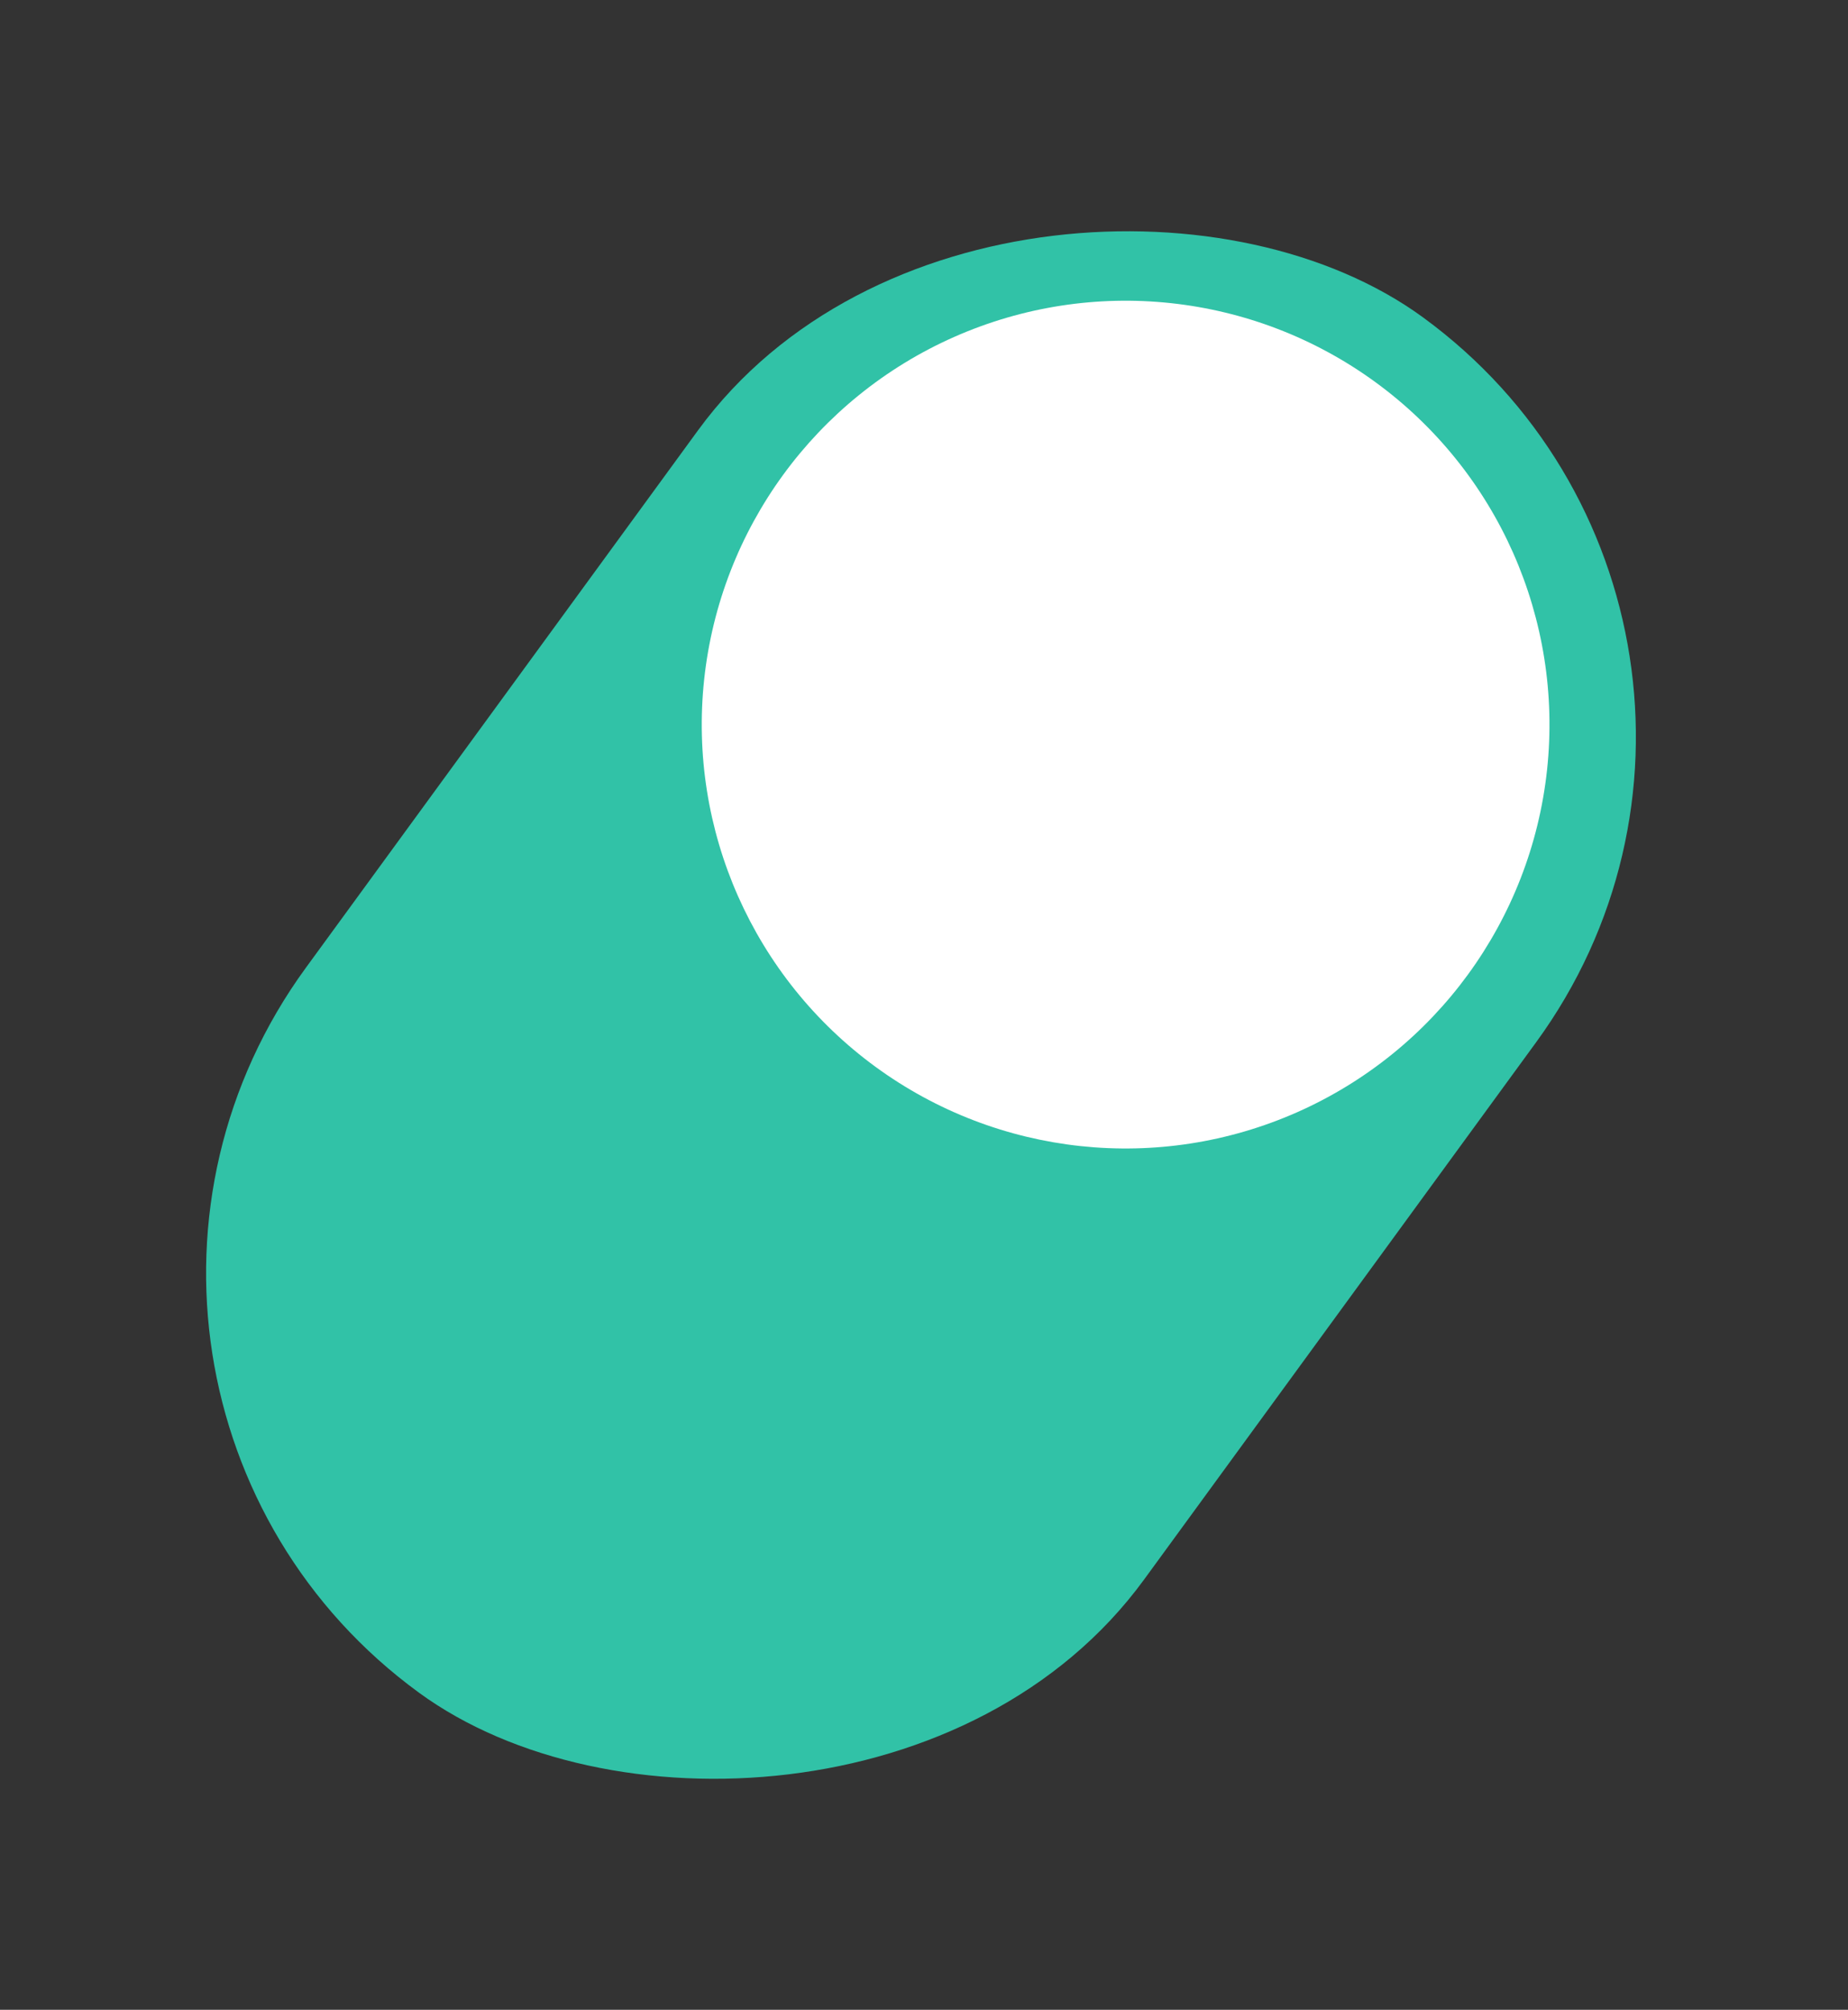
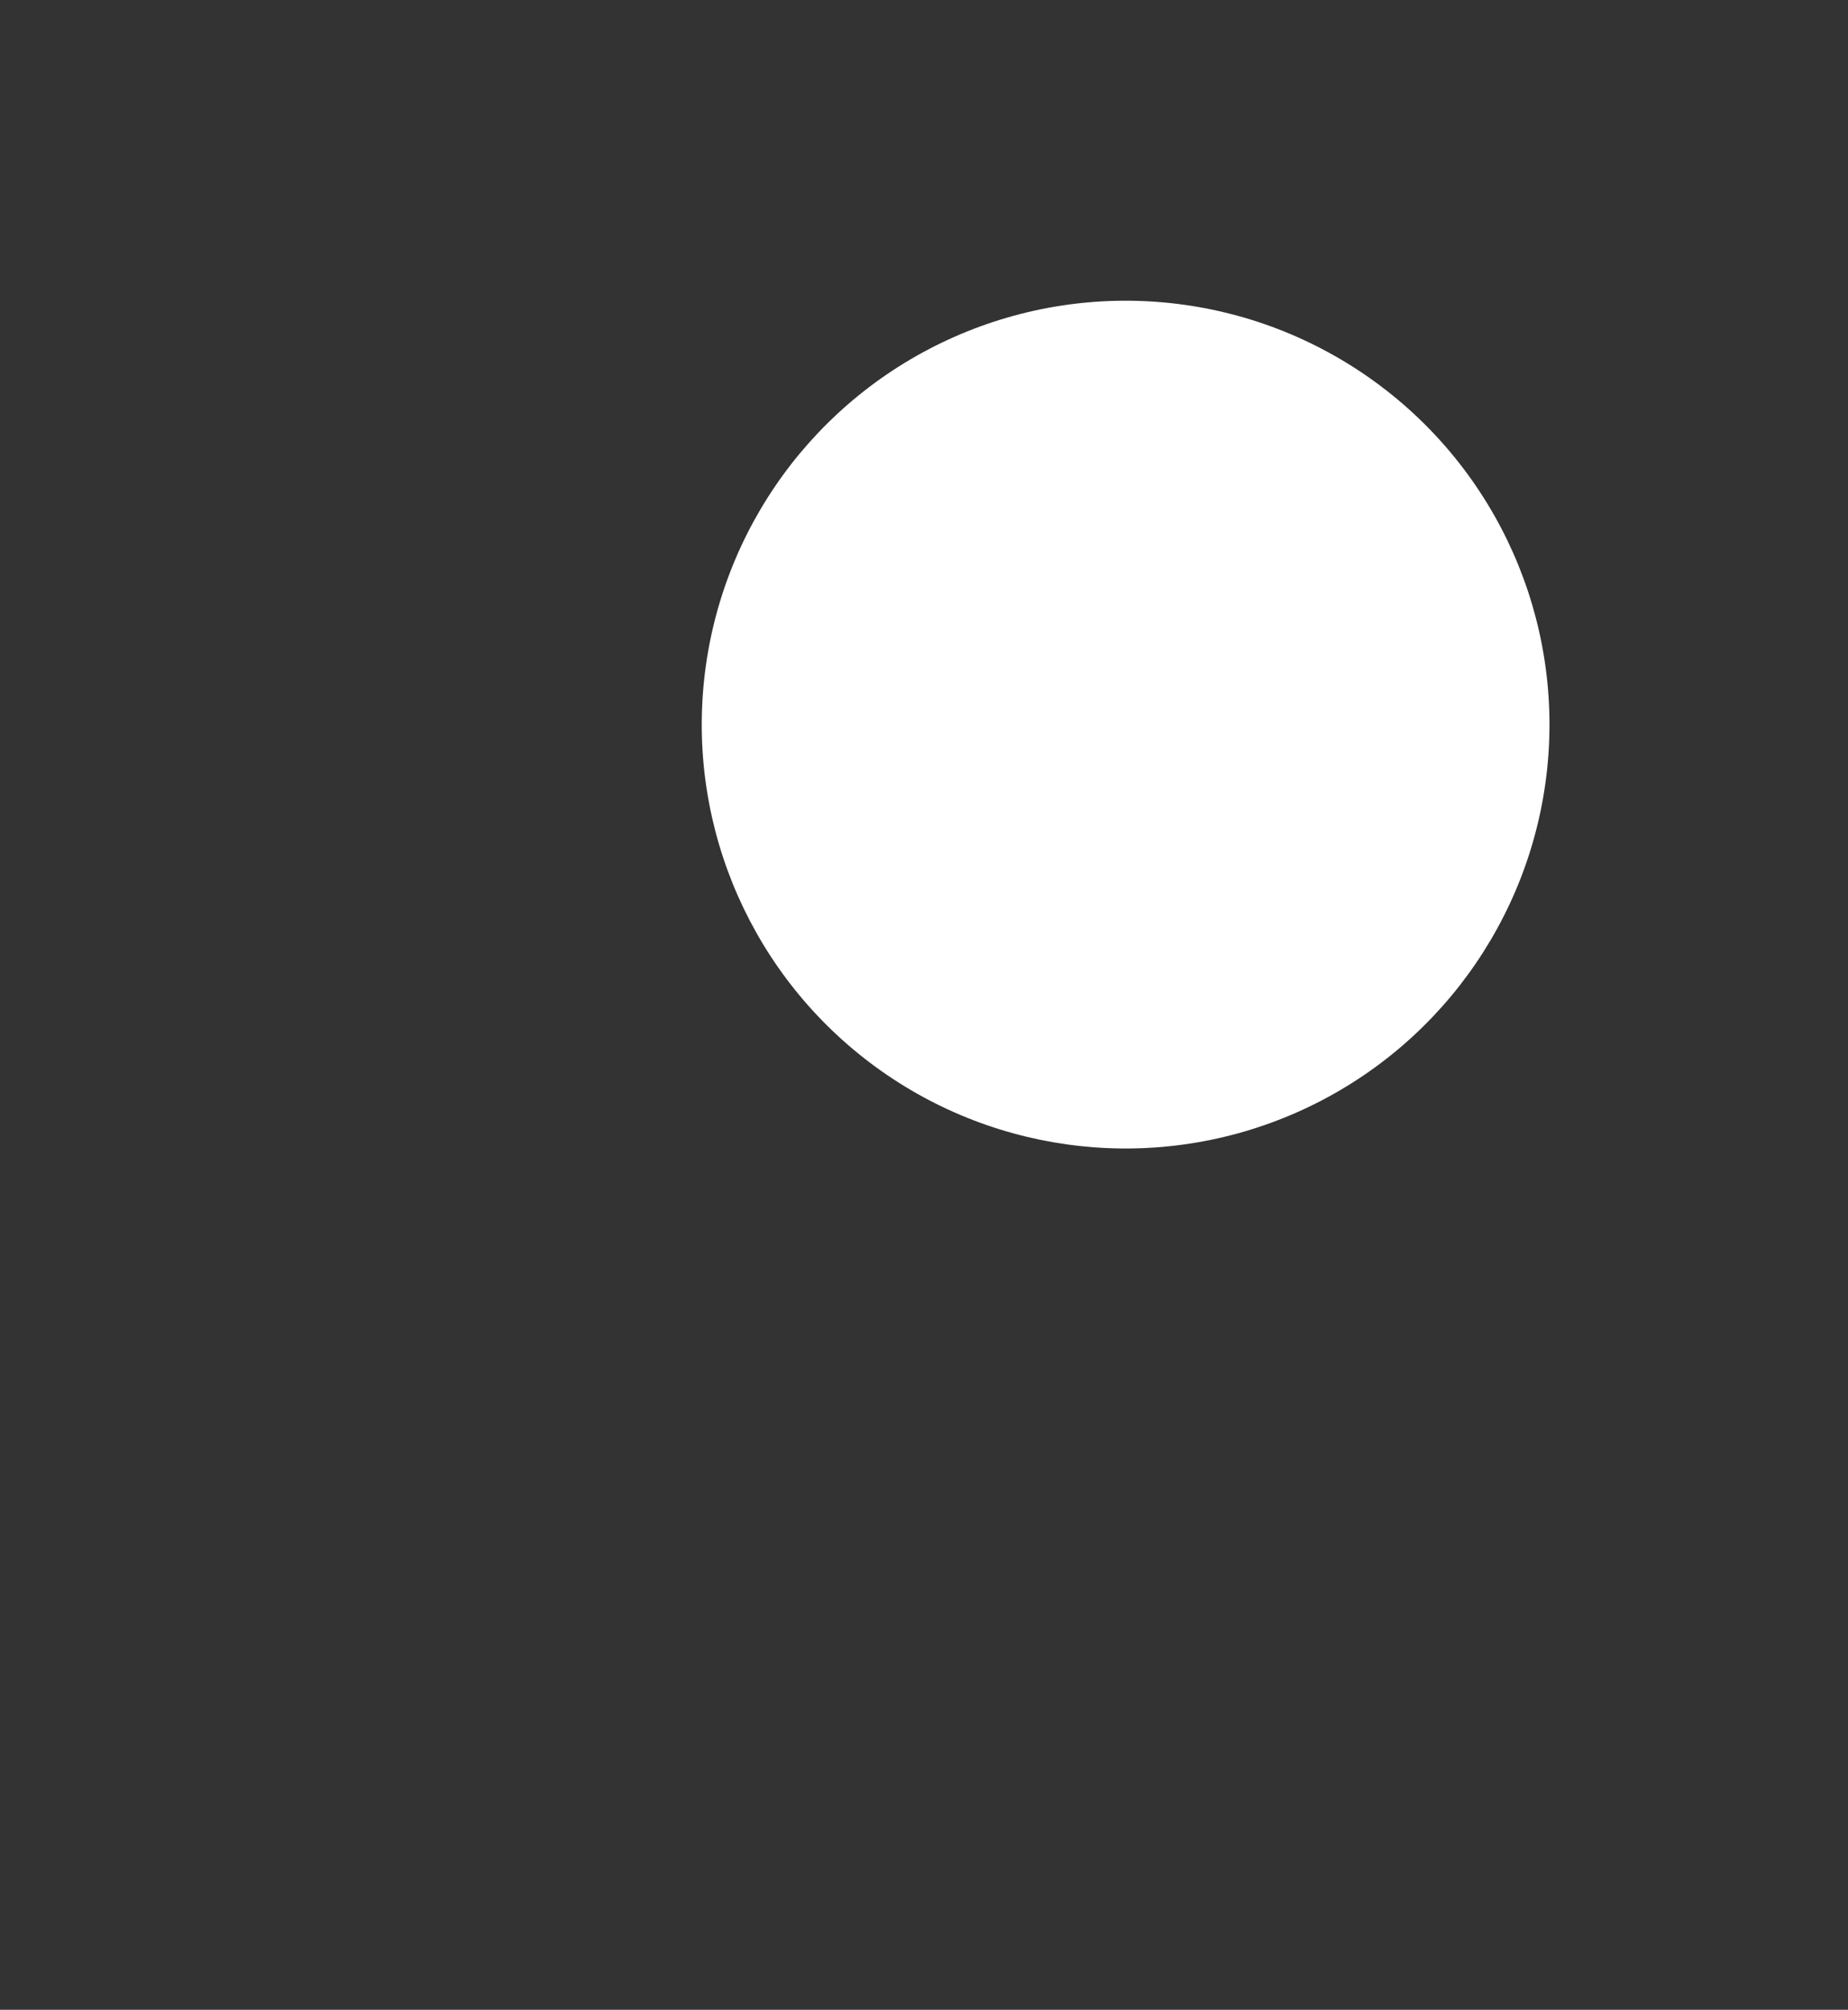
<svg xmlns="http://www.w3.org/2000/svg" width="160" height="174" viewBox="0 0 160 174" fill="none">
  <rect x="0" y="0" width="160" height="174" fill="#333333" stroke="none" />
-   <rect y="120.074" width="147.424" height="89.846" rx="44.923" transform="rotate(-53.881 0 120.074)" fill="#31C2A7" />
  <circle cx="97.456" cy="62.733" r="36.698" transform="rotate(-53.881 97.456 62.733)" fill="white" />
</svg>